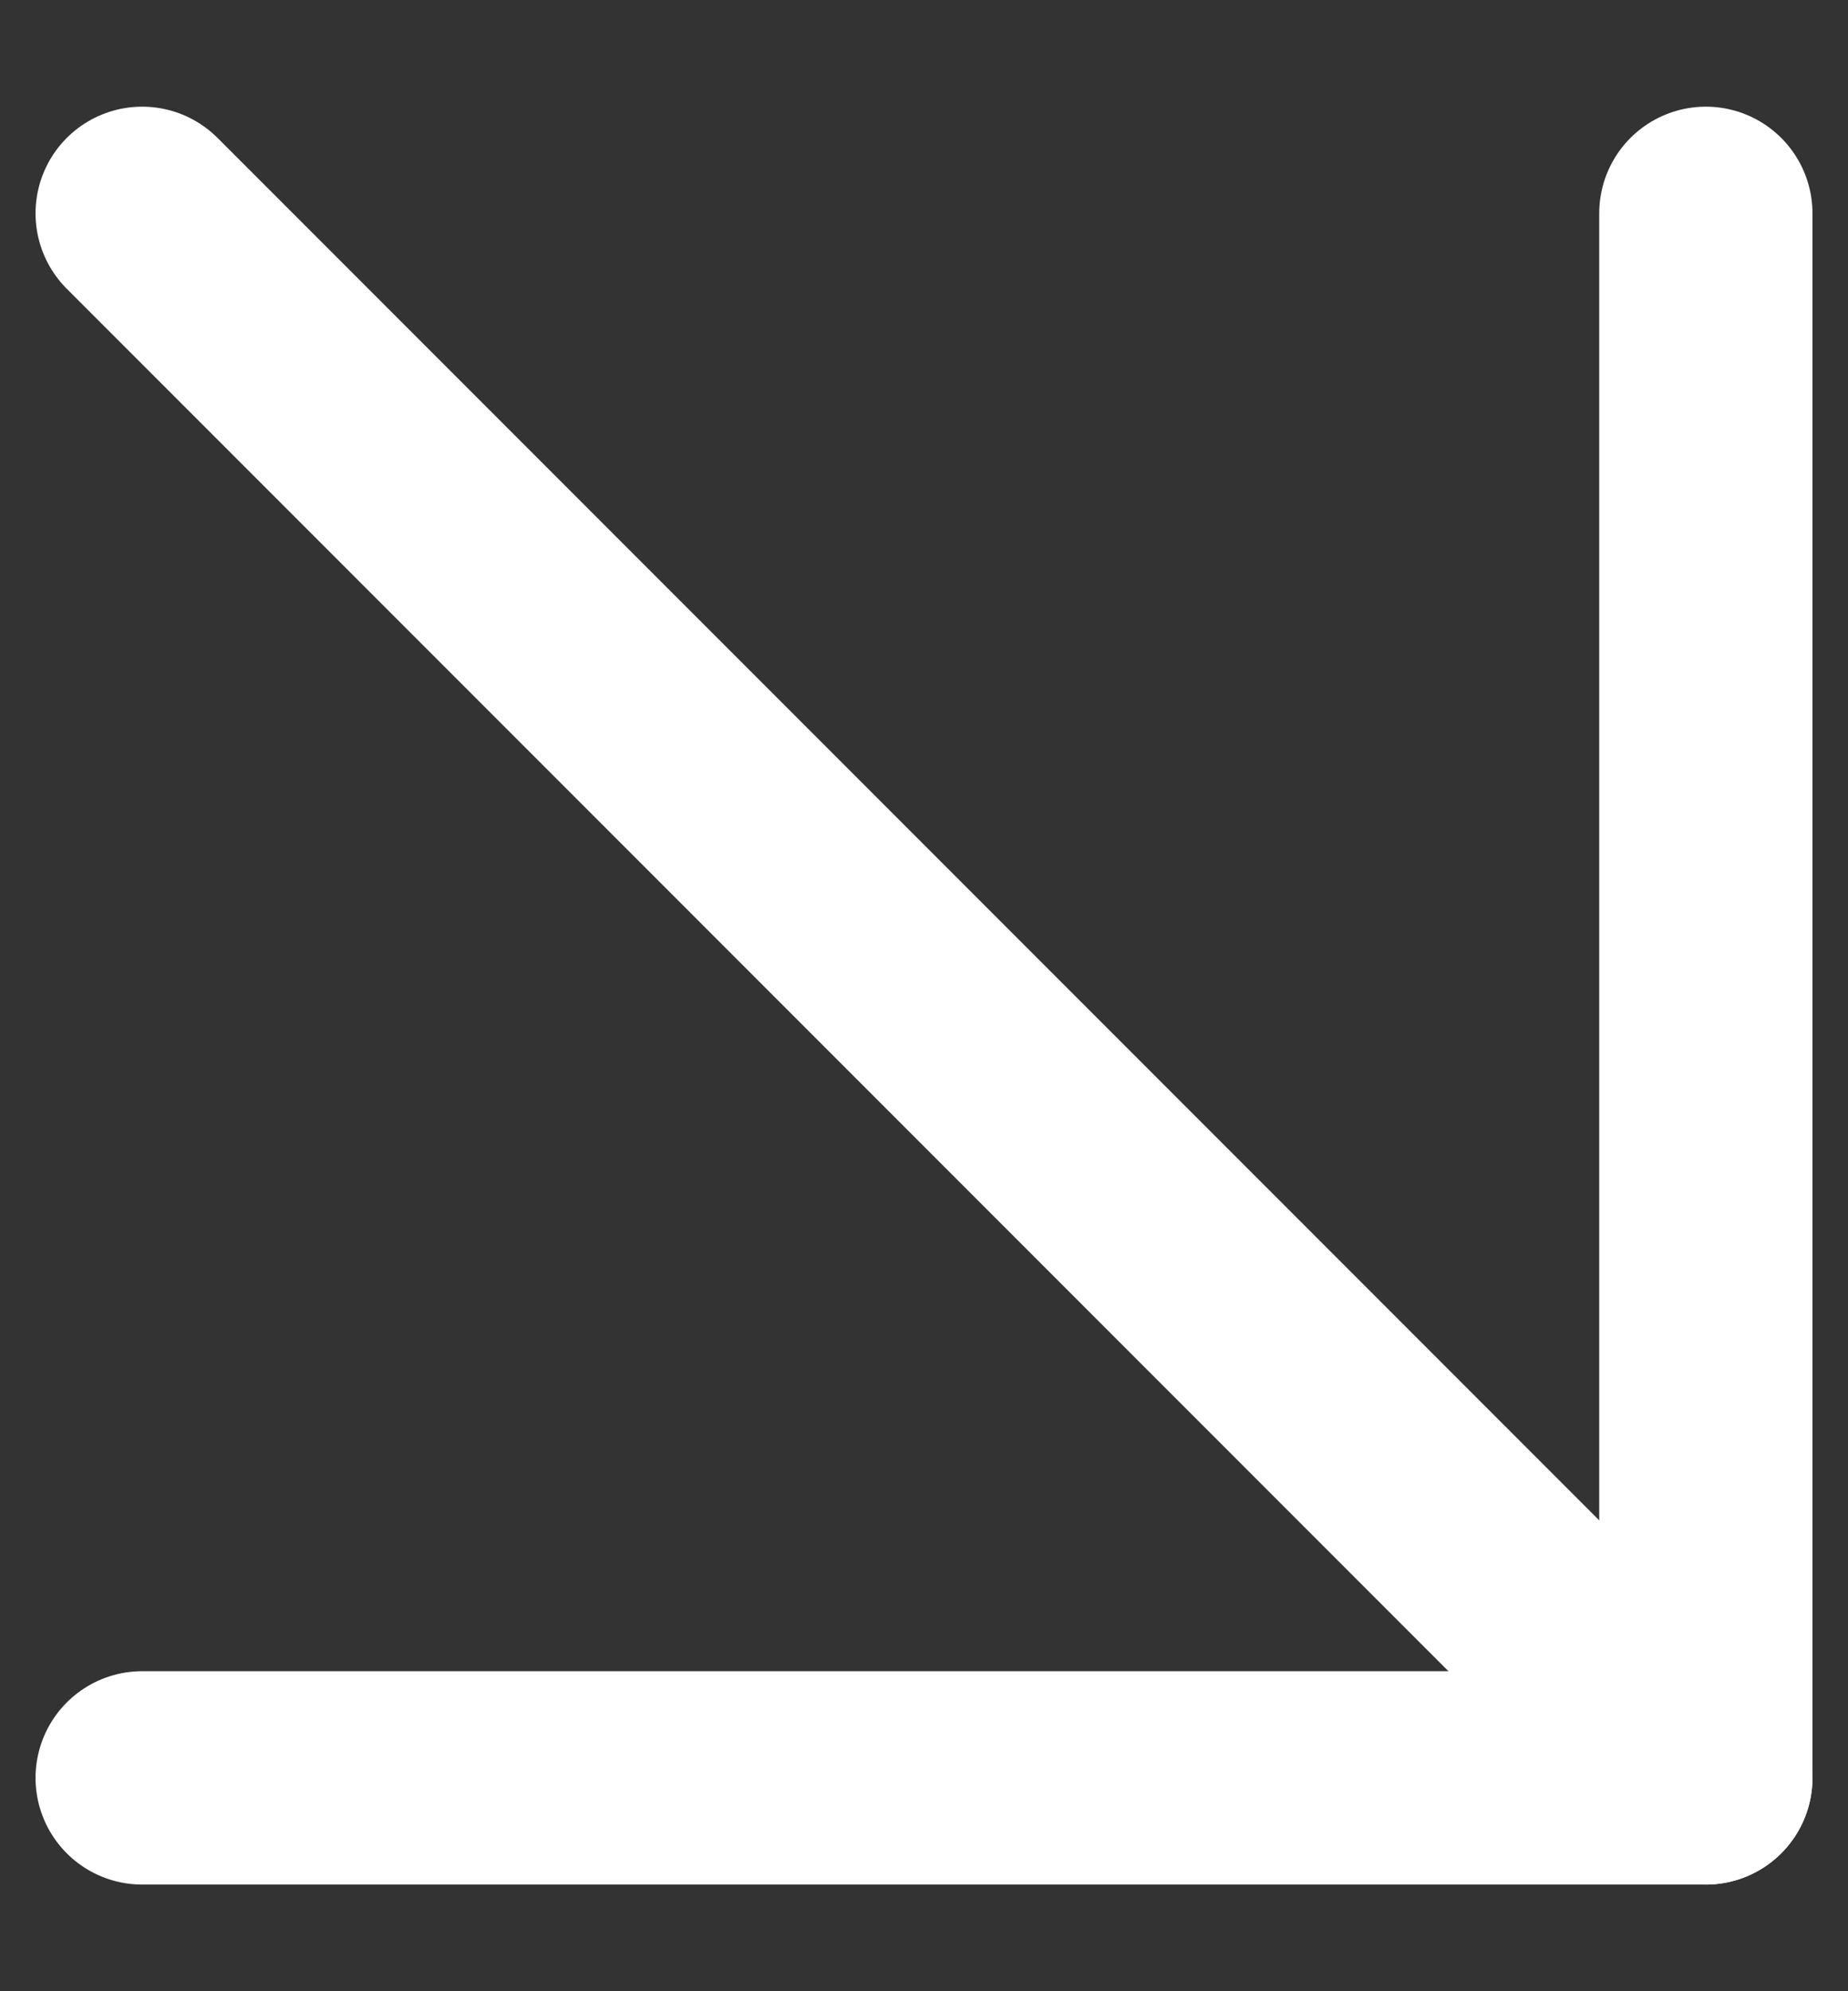
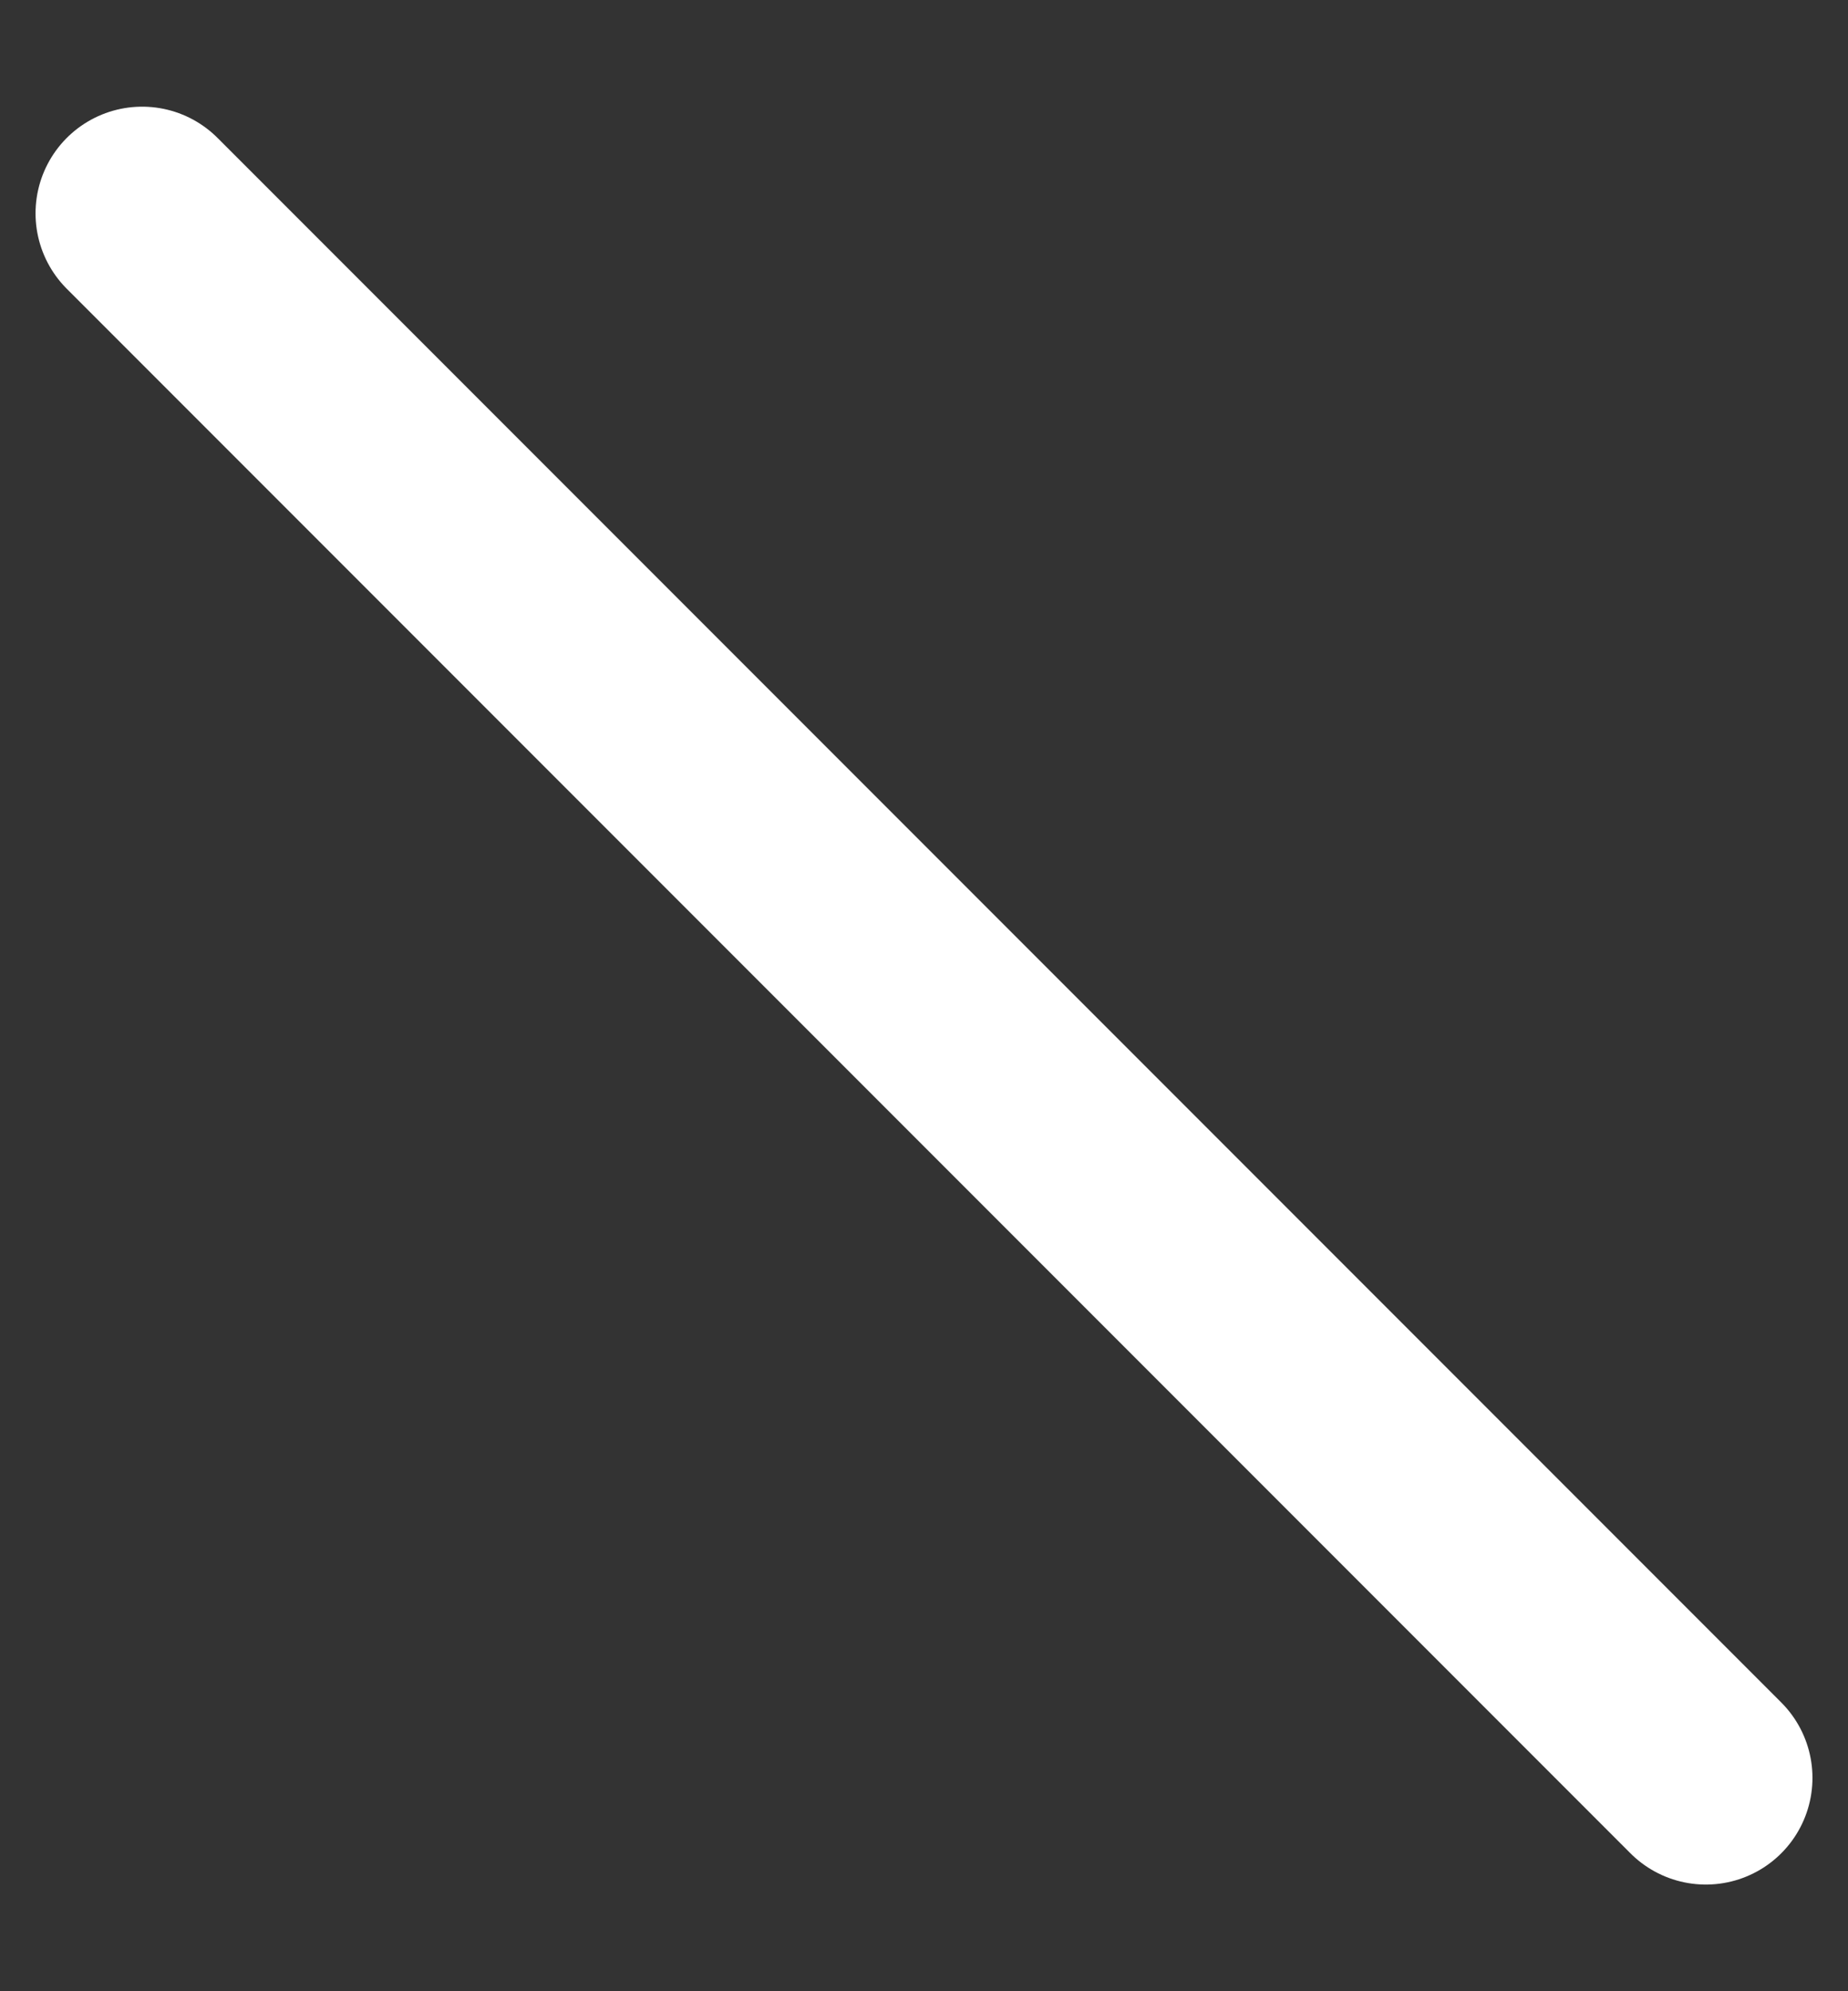
<svg xmlns="http://www.w3.org/2000/svg" width="13" height="14" viewBox="0 0 13 14" fill="none">
  <rect x="0" y="0" width="13" height="14" fill="#333333" stroke="none" />
  <path d="M1 1.5L12 12.5" stroke="white" stroke-width="1.5" stroke-linecap="round" stroke-linejoin="round" />
-   <path d="M12 1.5V12.5H1" stroke="white" stroke-width="1.5" stroke-linecap="round" stroke-linejoin="round" />
</svg>